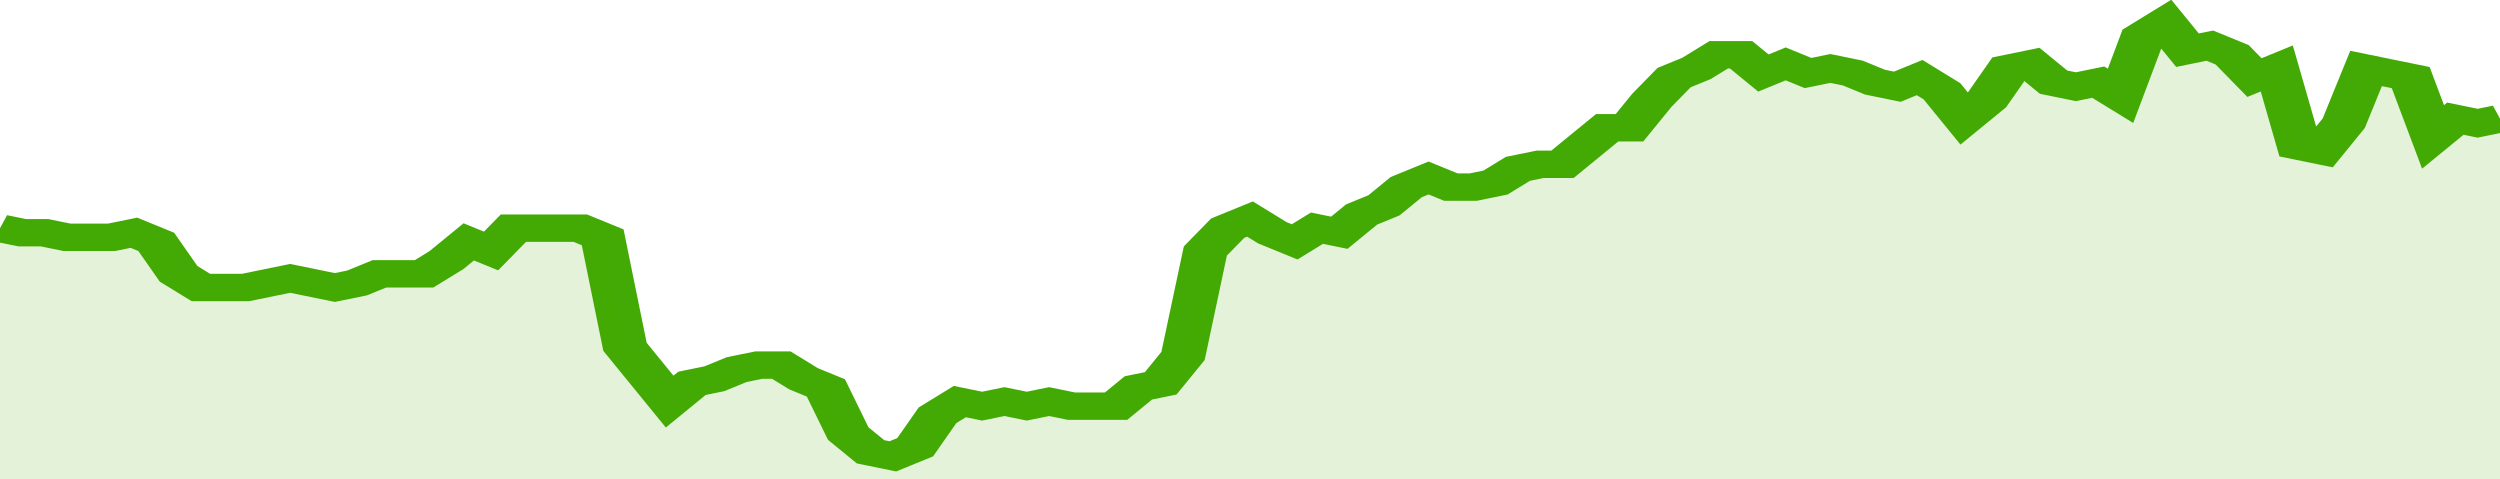
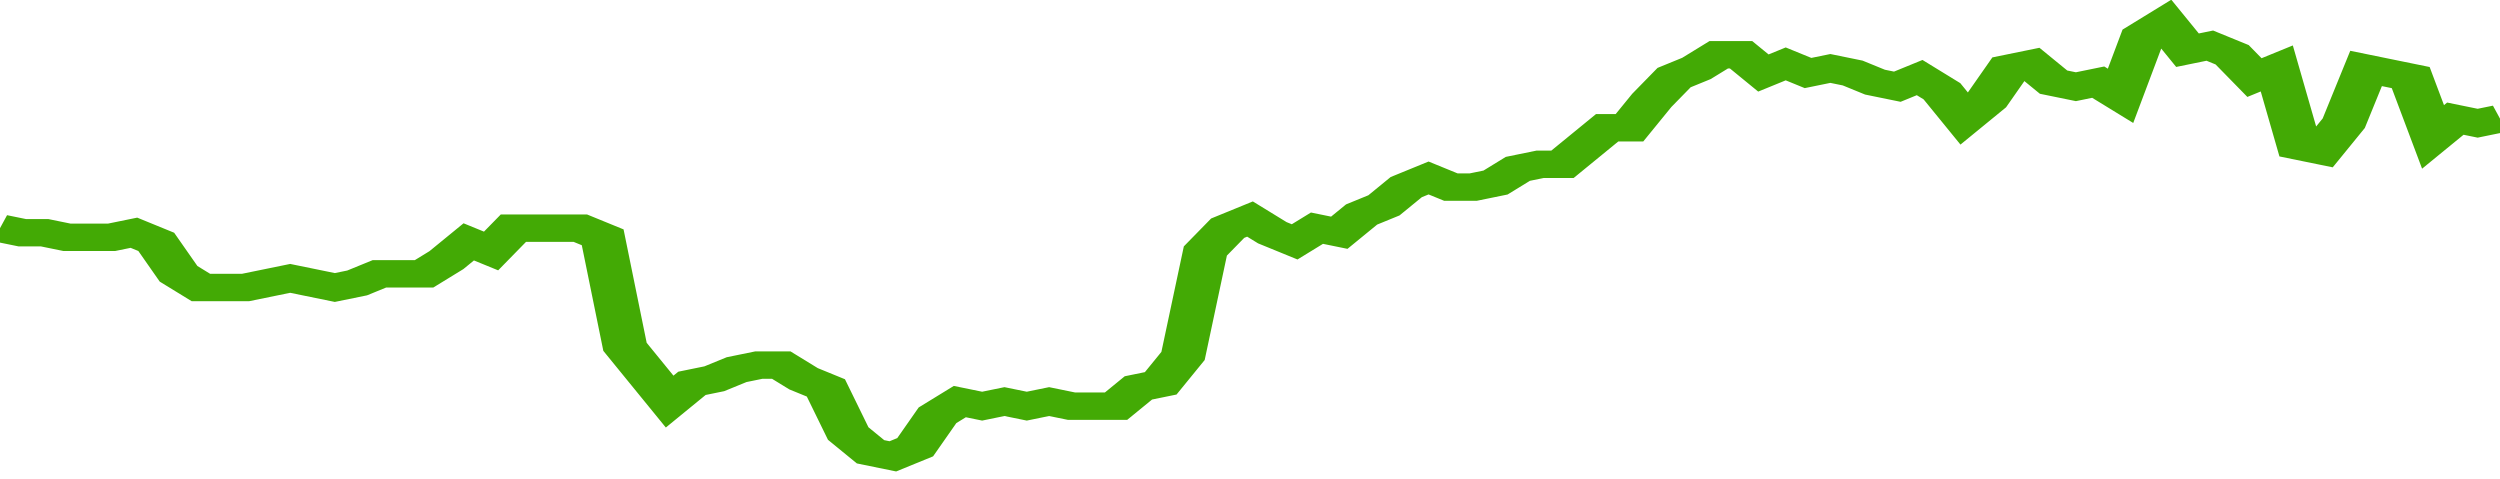
<svg xmlns="http://www.w3.org/2000/svg" viewBox="0 0 336 105" width="120" height="23" preserveAspectRatio="none">
  <polyline fill="none" stroke="#43AA05" stroke-width="6" points="0, 50 3, 51 6, 51 9, 52 12, 52 15, 52 18, 51 21, 53 24, 60 27, 63 30, 63 33, 63 36, 62 39, 61 42, 62 45, 63 48, 62 51, 60 54, 60 57, 60 60, 57 63, 53 66, 55 69, 50 72, 50 75, 50 78, 50 81, 52 84, 76 87, 82 90, 88 93, 84 96, 83 99, 81 102, 80 105, 80 108, 83 111, 85 114, 95 117, 99 120, 100 123, 98 126, 91 129, 88 132, 89 135, 88 138, 89 141, 88 144, 89 147, 89 150, 89 153, 85 156, 84 159, 78 162, 55 165, 50 168, 48 171, 51 174, 53 177, 50 180, 51 183, 47 186, 45 189, 41 192, 39 195, 41 198, 41 201, 40 204, 37 207, 36 210, 36 213, 32 216, 28 219, 28 222, 22 225, 17 228, 15 231, 12 234, 12 237, 16 240, 14 243, 16 246, 15 249, 16 252, 18 255, 19 258, 17 261, 20 264, 26 267, 22 270, 15 273, 14 276, 18 279, 19 282, 18 285, 21 288, 8 291, 5 294, 11 297, 10 300, 12 303, 17 306, 15 309, 32 312, 33 315, 27 318, 15 321, 16 324, 17 327, 30 330, 26 333, 27 336, 26 336, 26 "> </polyline>
-   <polygon fill="#43AA05" opacity="0.15" points="0, 105 0, 50 3, 51 6, 51 9, 52 12, 52 15, 52 18, 51 21, 53 24, 60 27, 63 30, 63 33, 63 36, 62 39, 61 42, 62 45, 63 48, 62 51, 60 54, 60 57, 60 60, 57 63, 53 66, 55 69, 50 72, 50 75, 50 78, 50 81, 52 84, 76 87, 82 90, 88 93, 84 96, 83 99, 81 102, 80 105, 80 108, 83 111, 85 114, 95 117, 99 120, 100 123, 98 126, 91 129, 88 132, 89 135, 88 138, 89 141, 88 144, 89 147, 89 150, 89 153, 85 156, 84 159, 78 162, 55 165, 50 168, 48 171, 51 174, 53 177, 50 180, 51 183, 47 186, 45 189, 41 192, 39 195, 41 198, 41 201, 40 204, 37 207, 36 210, 36 213, 32 216, 28 219, 28 222, 22 225, 17 228, 15 231, 12 234, 12 237, 16 240, 14 243, 16 246, 15 249, 16 252, 18 255, 19 258, 17 261, 20 264, 26 267, 22 270, 15 273, 14 276, 18 279, 19 282, 18 285, 21 288, 8 291, 5 294, 11 297, 10 300, 12 303, 17 306, 15 309, 32 312, 33 315, 27 318, 15 321, 16 324, 17 327, 30 330, 26 333, 27 336, 26 336, 105 " />
</svg>